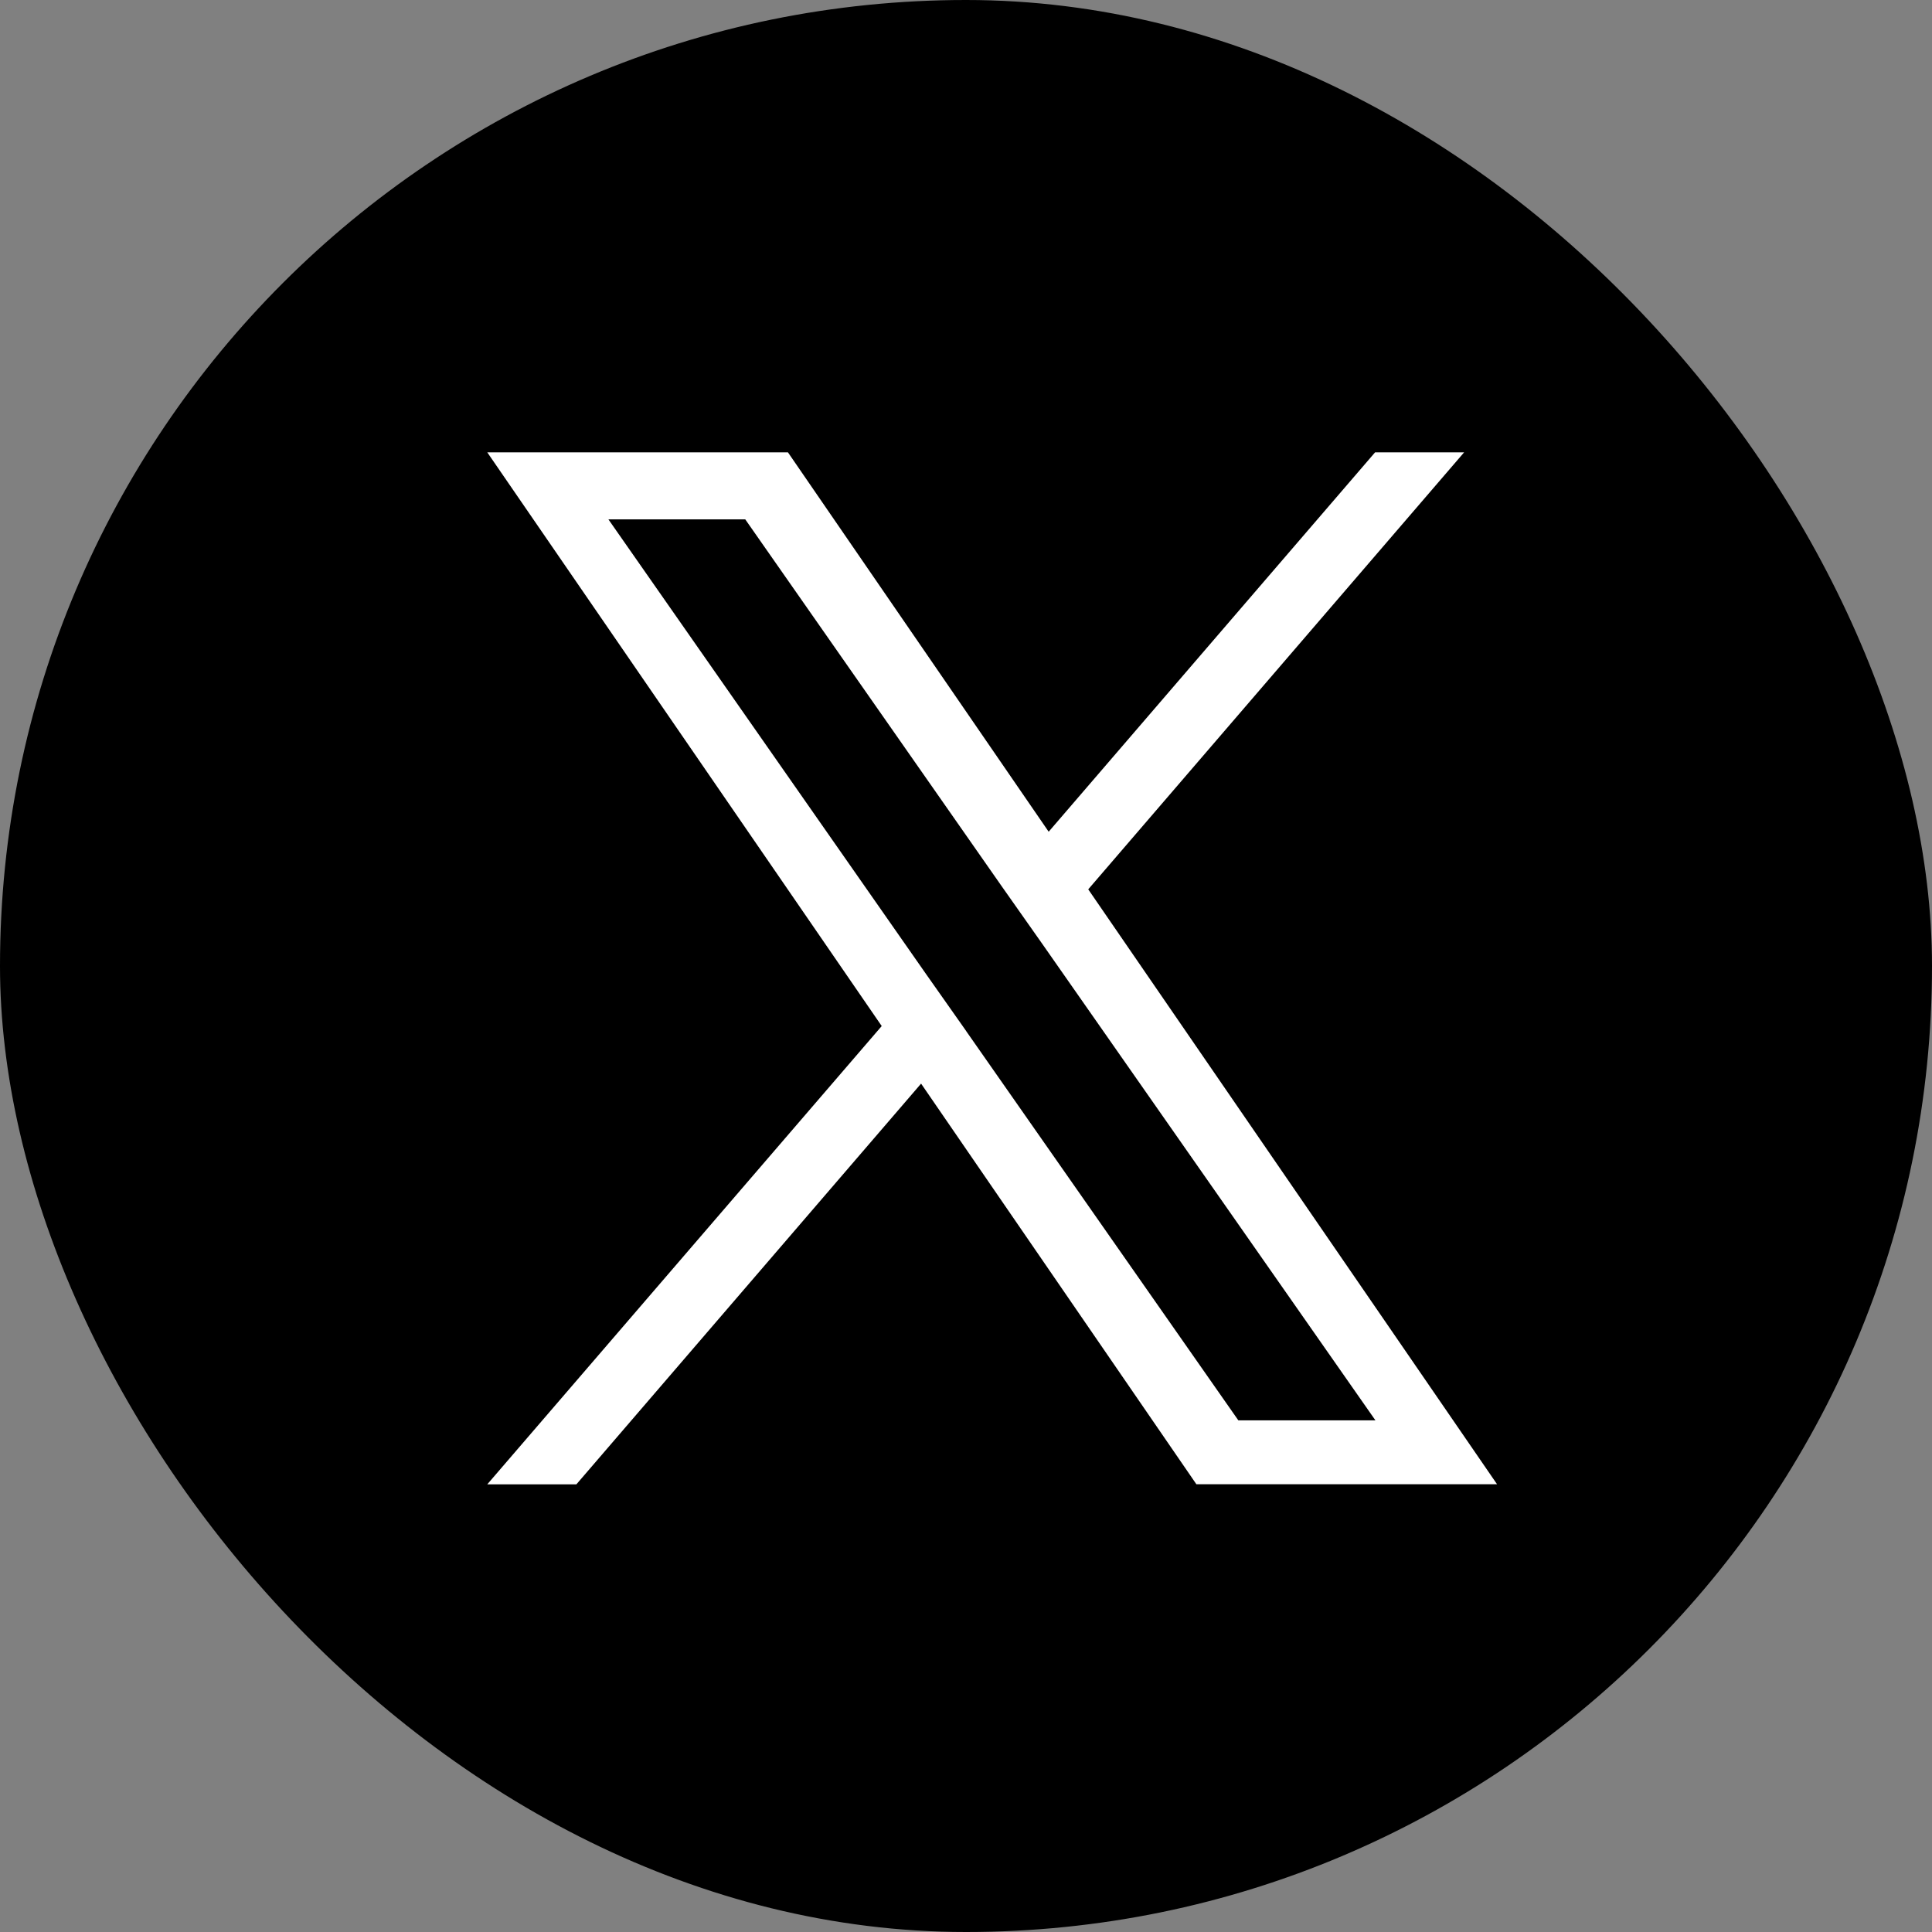
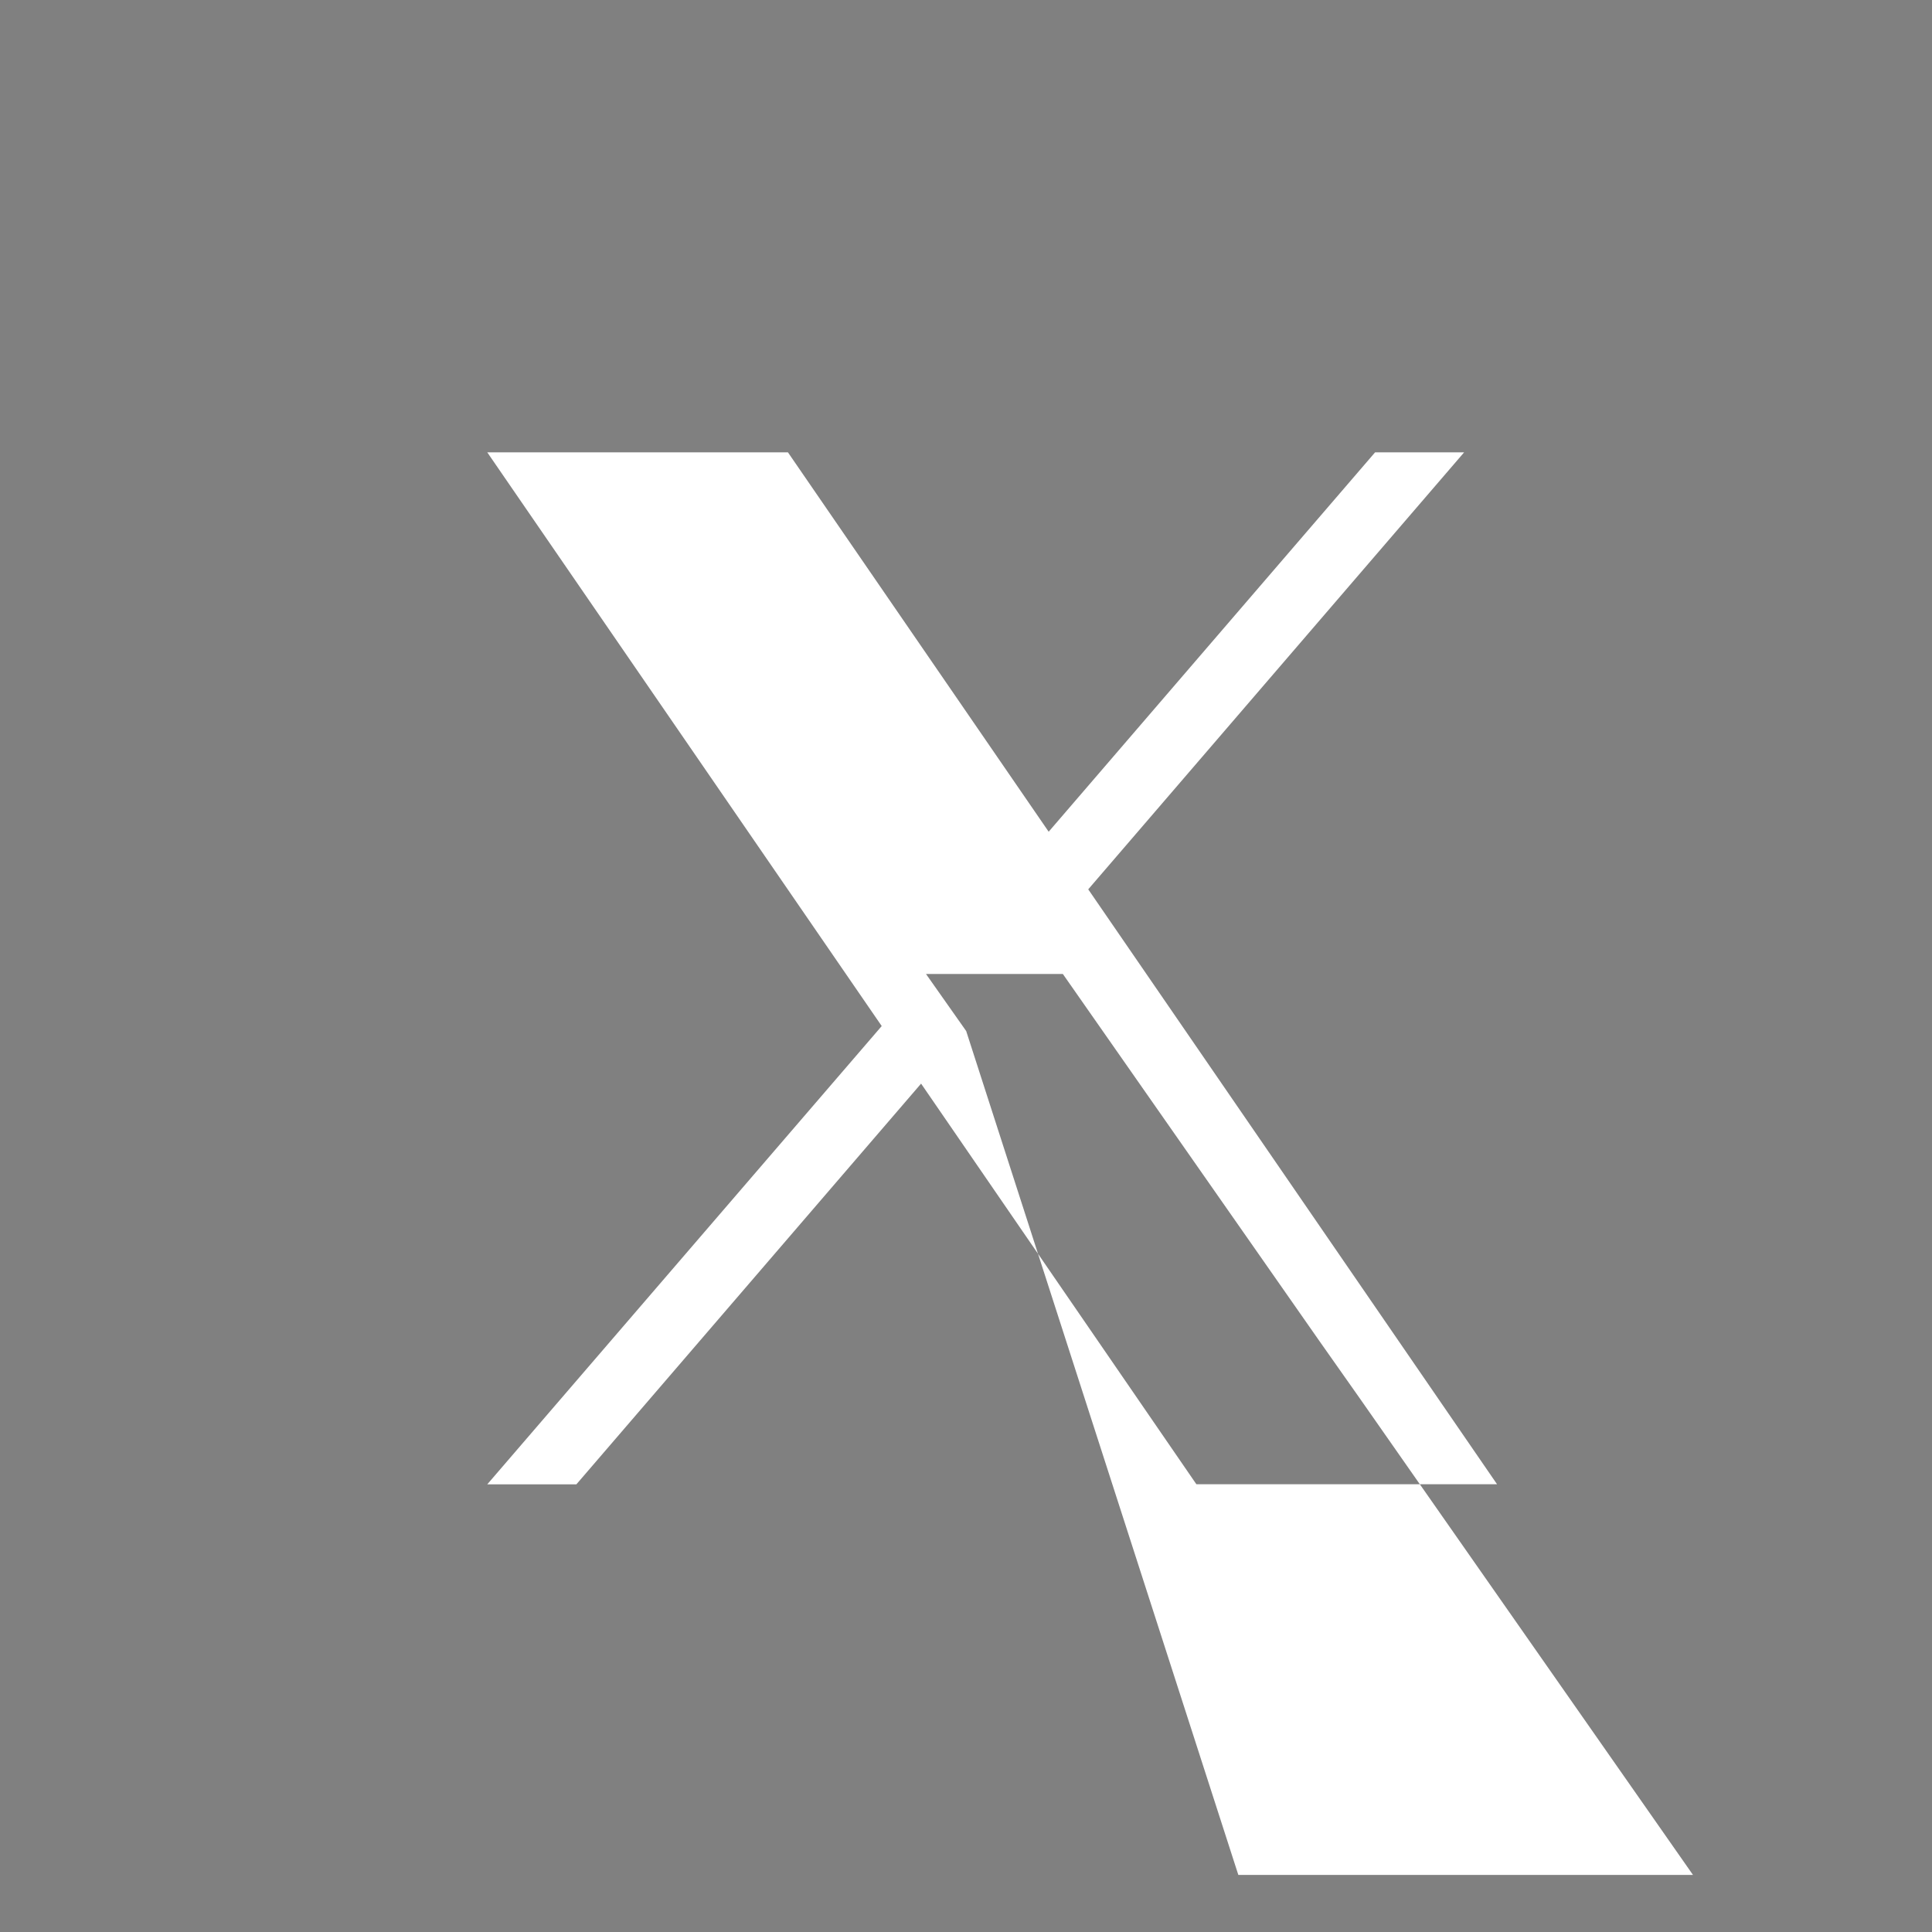
<svg xmlns="http://www.w3.org/2000/svg" width="24" height="24">
  <rect width="100%" height="100%" fill="#808080" stroke="none" />
  <g id="グループ_34915" data-name="グループ 34915" transform="translate(-648 -7665)">
-     <rect id="長方形_33651" data-name="長方形 33651" width="24" height="24" rx="12" transform="translate(648 7665)" />
-     <path id="logo" d="M7.466 5.428L12.135 0h-1.106L6.974 4.713 3.735 0H0l4.9 7.127L0 12.82h1.107l4.282-4.978 3.42 4.977h3.735L7.465 5.428zM5.95 7.19l-.5-.71L1.505.833h1.7l3.186 4.558.5.71 4.142 5.924H9.33L5.95 7.191z" transform="translate(654.053 7670.619)" fill="#fff" />
+     <path id="logo" d="M7.466 5.428L12.135 0h-1.106L6.974 4.713 3.735 0H0l4.9 7.127L0 12.82h1.107l4.282-4.978 3.42 4.977h3.735L7.465 5.428zM5.95 7.19l-.5-.71h1.7l3.186 4.558.5.71 4.142 5.924H9.33L5.95 7.191z" transform="translate(654.053 7670.619)" fill="#fff" />
  </g>
</svg>